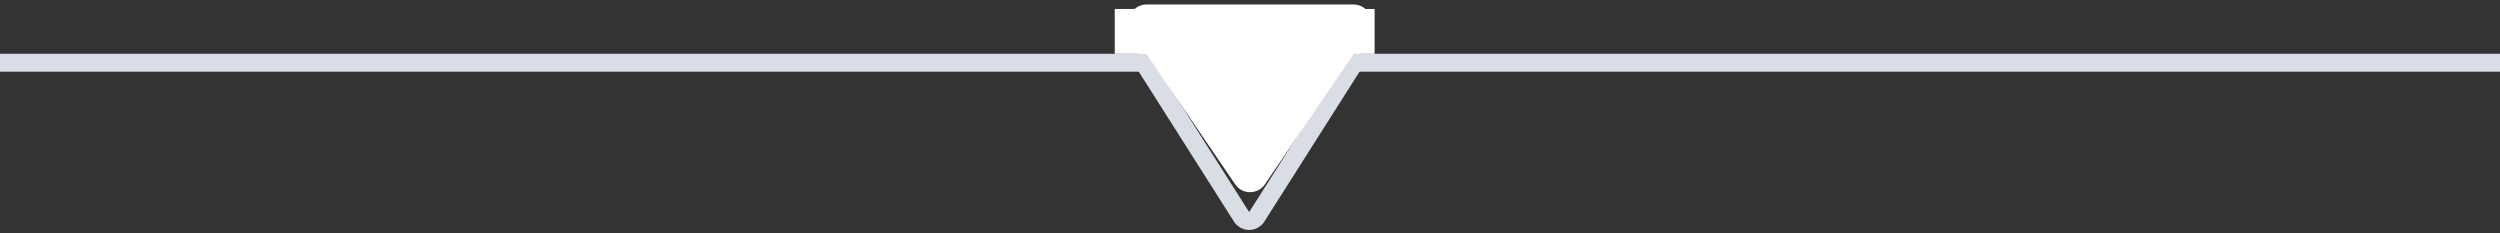
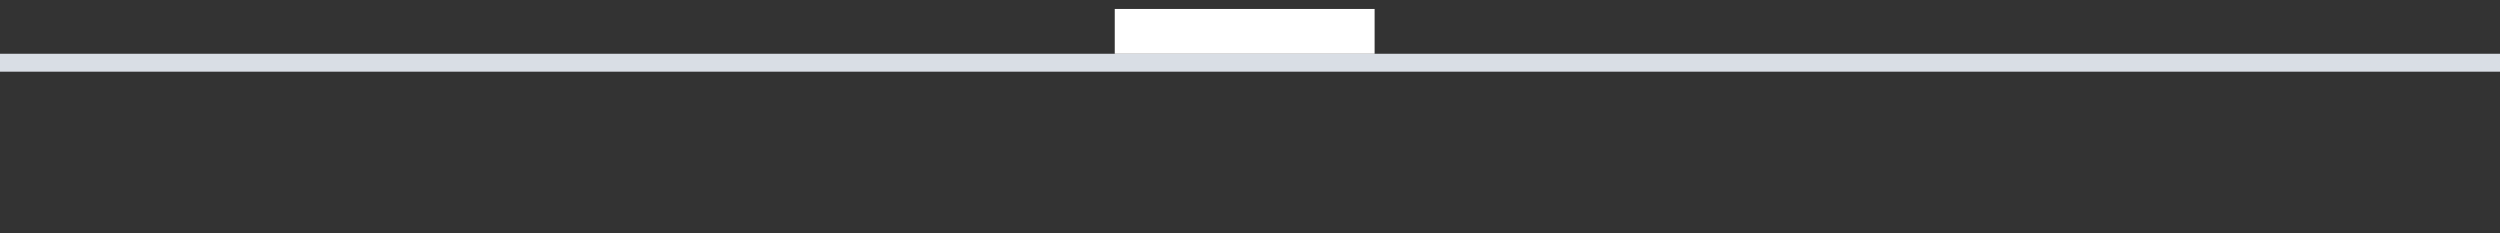
<svg xmlns="http://www.w3.org/2000/svg" width="279" height="26" viewBox="0 0 279 26" fill="none">
  <rect x="0" y="0" width="279" height="26" fill="#333333" stroke="none" />
  <rect x="279" y="6" width="2" height="279" transform="rotate(90 279 6)" fill="#D9DEE5" />
-   <path d="M140.25 24.204C139.858 24.823 138.955 24.823 138.562 24.204L127.912 7.435C127.489 6.769 127.968 5.898 128.756 5.898L150.056 5.898C150.845 5.898 151.323 6.769 150.9 7.435L140.25 24.204Z" stroke="#D9DEE5" stroke-width="2" />
-   <path d="M141.156 20.574C140.362 21.739 138.644 21.739 137.85 20.574L126.304 3.626C125.4 2.298 126.351 0.5 127.957 0.5L151.049 0.5C152.656 0.5 153.607 2.298 152.702 3.626L141.156 20.574Z" fill="white" />
  <rect x="124.406" y="1" width="29" height="5" fill="white" />
</svg>